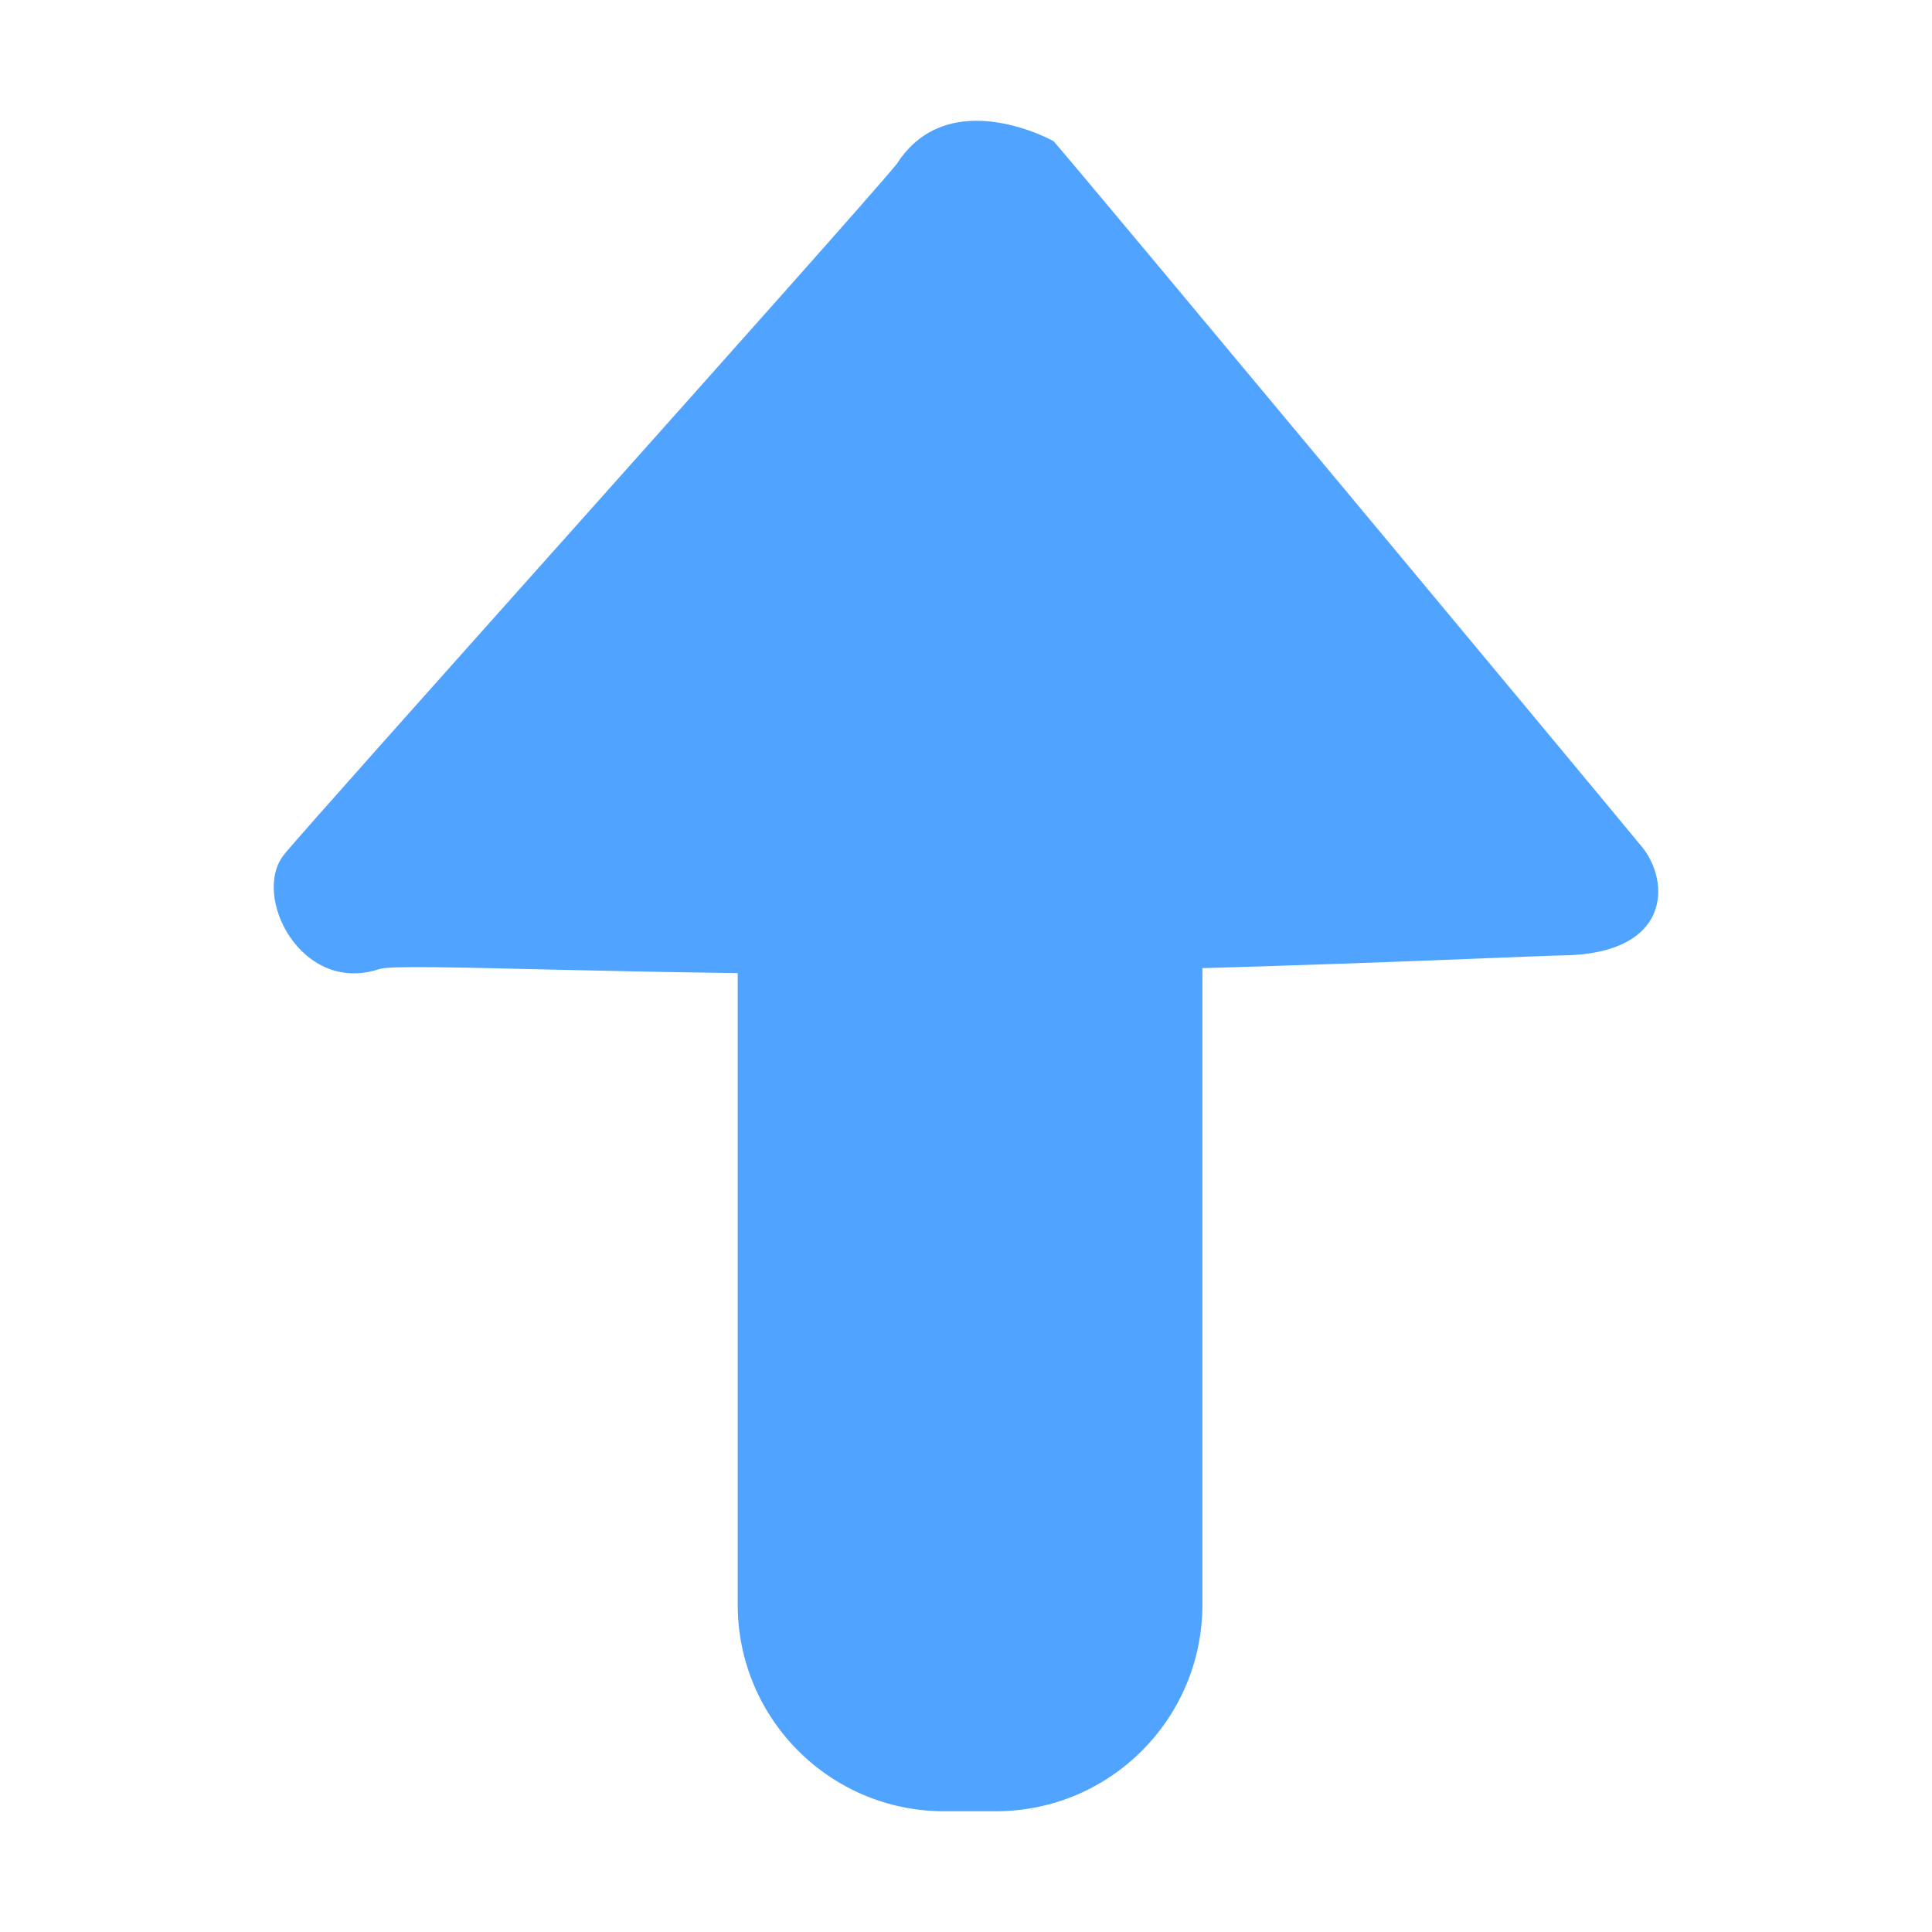
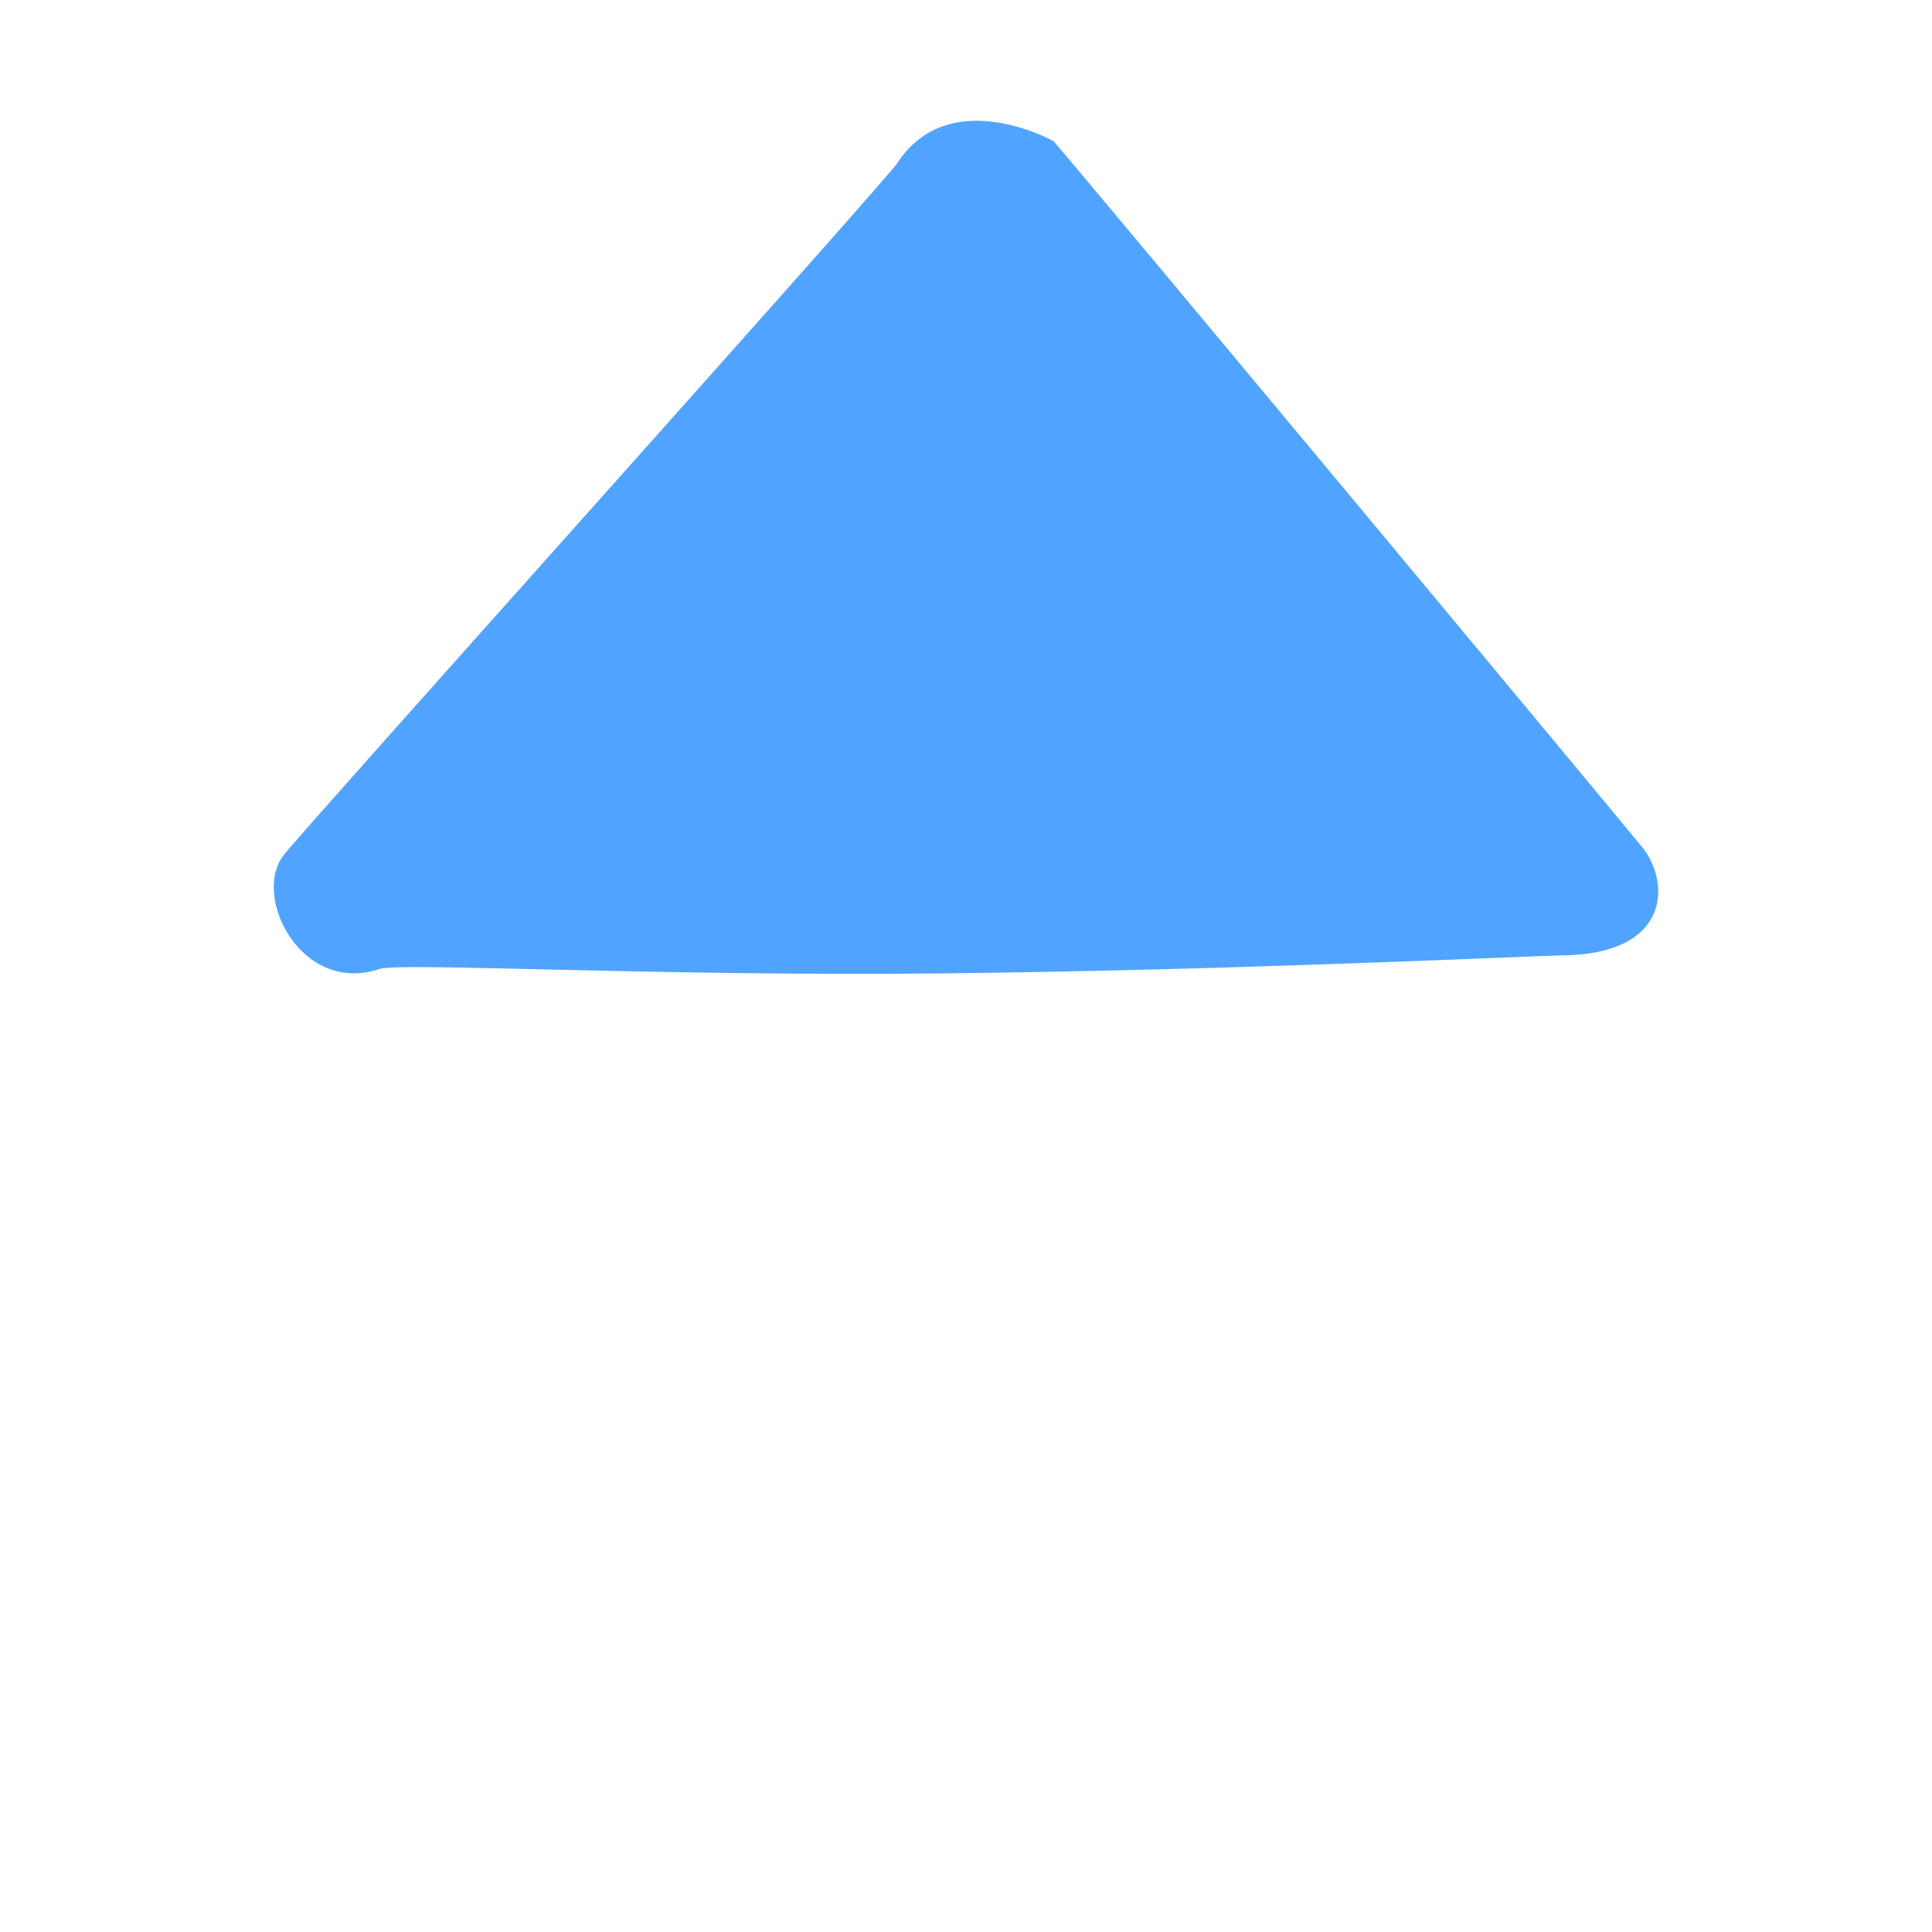
<svg xmlns="http://www.w3.org/2000/svg" t="1755347372902" class="icon" viewBox="0 0 1024 1024" version="1.1" p-id="6398" width="200" height="200">
  <path d="M828 506.4c-17 0.2-170.6 7.8-327 9.5-156.4 1.7-288.8-6-299.9-2.3-41.5 13.9-68.1-39-50.5-60.7 14-17.5 300.4-336.3 324.7-366 27.6-43.1 83.1-12.1 83.1-12.1 18.3 21 291.5 349.2 311.9 374.1 14.9 18.2 15.9 56.8-42.3 57.5z" fill="#50A4FF" p-id="6399" />
-   <path d="M637.3 460.5v390c0 60.5-49 109.5-109.5 109.5h-27.4C440 960 391 911 391 850.5v-390C391 400 440 351 500.4 351h27.4c60.5 0 109.5 49 109.5 109.5z" fill="#50A4FF" p-id="6400" />
</svg>